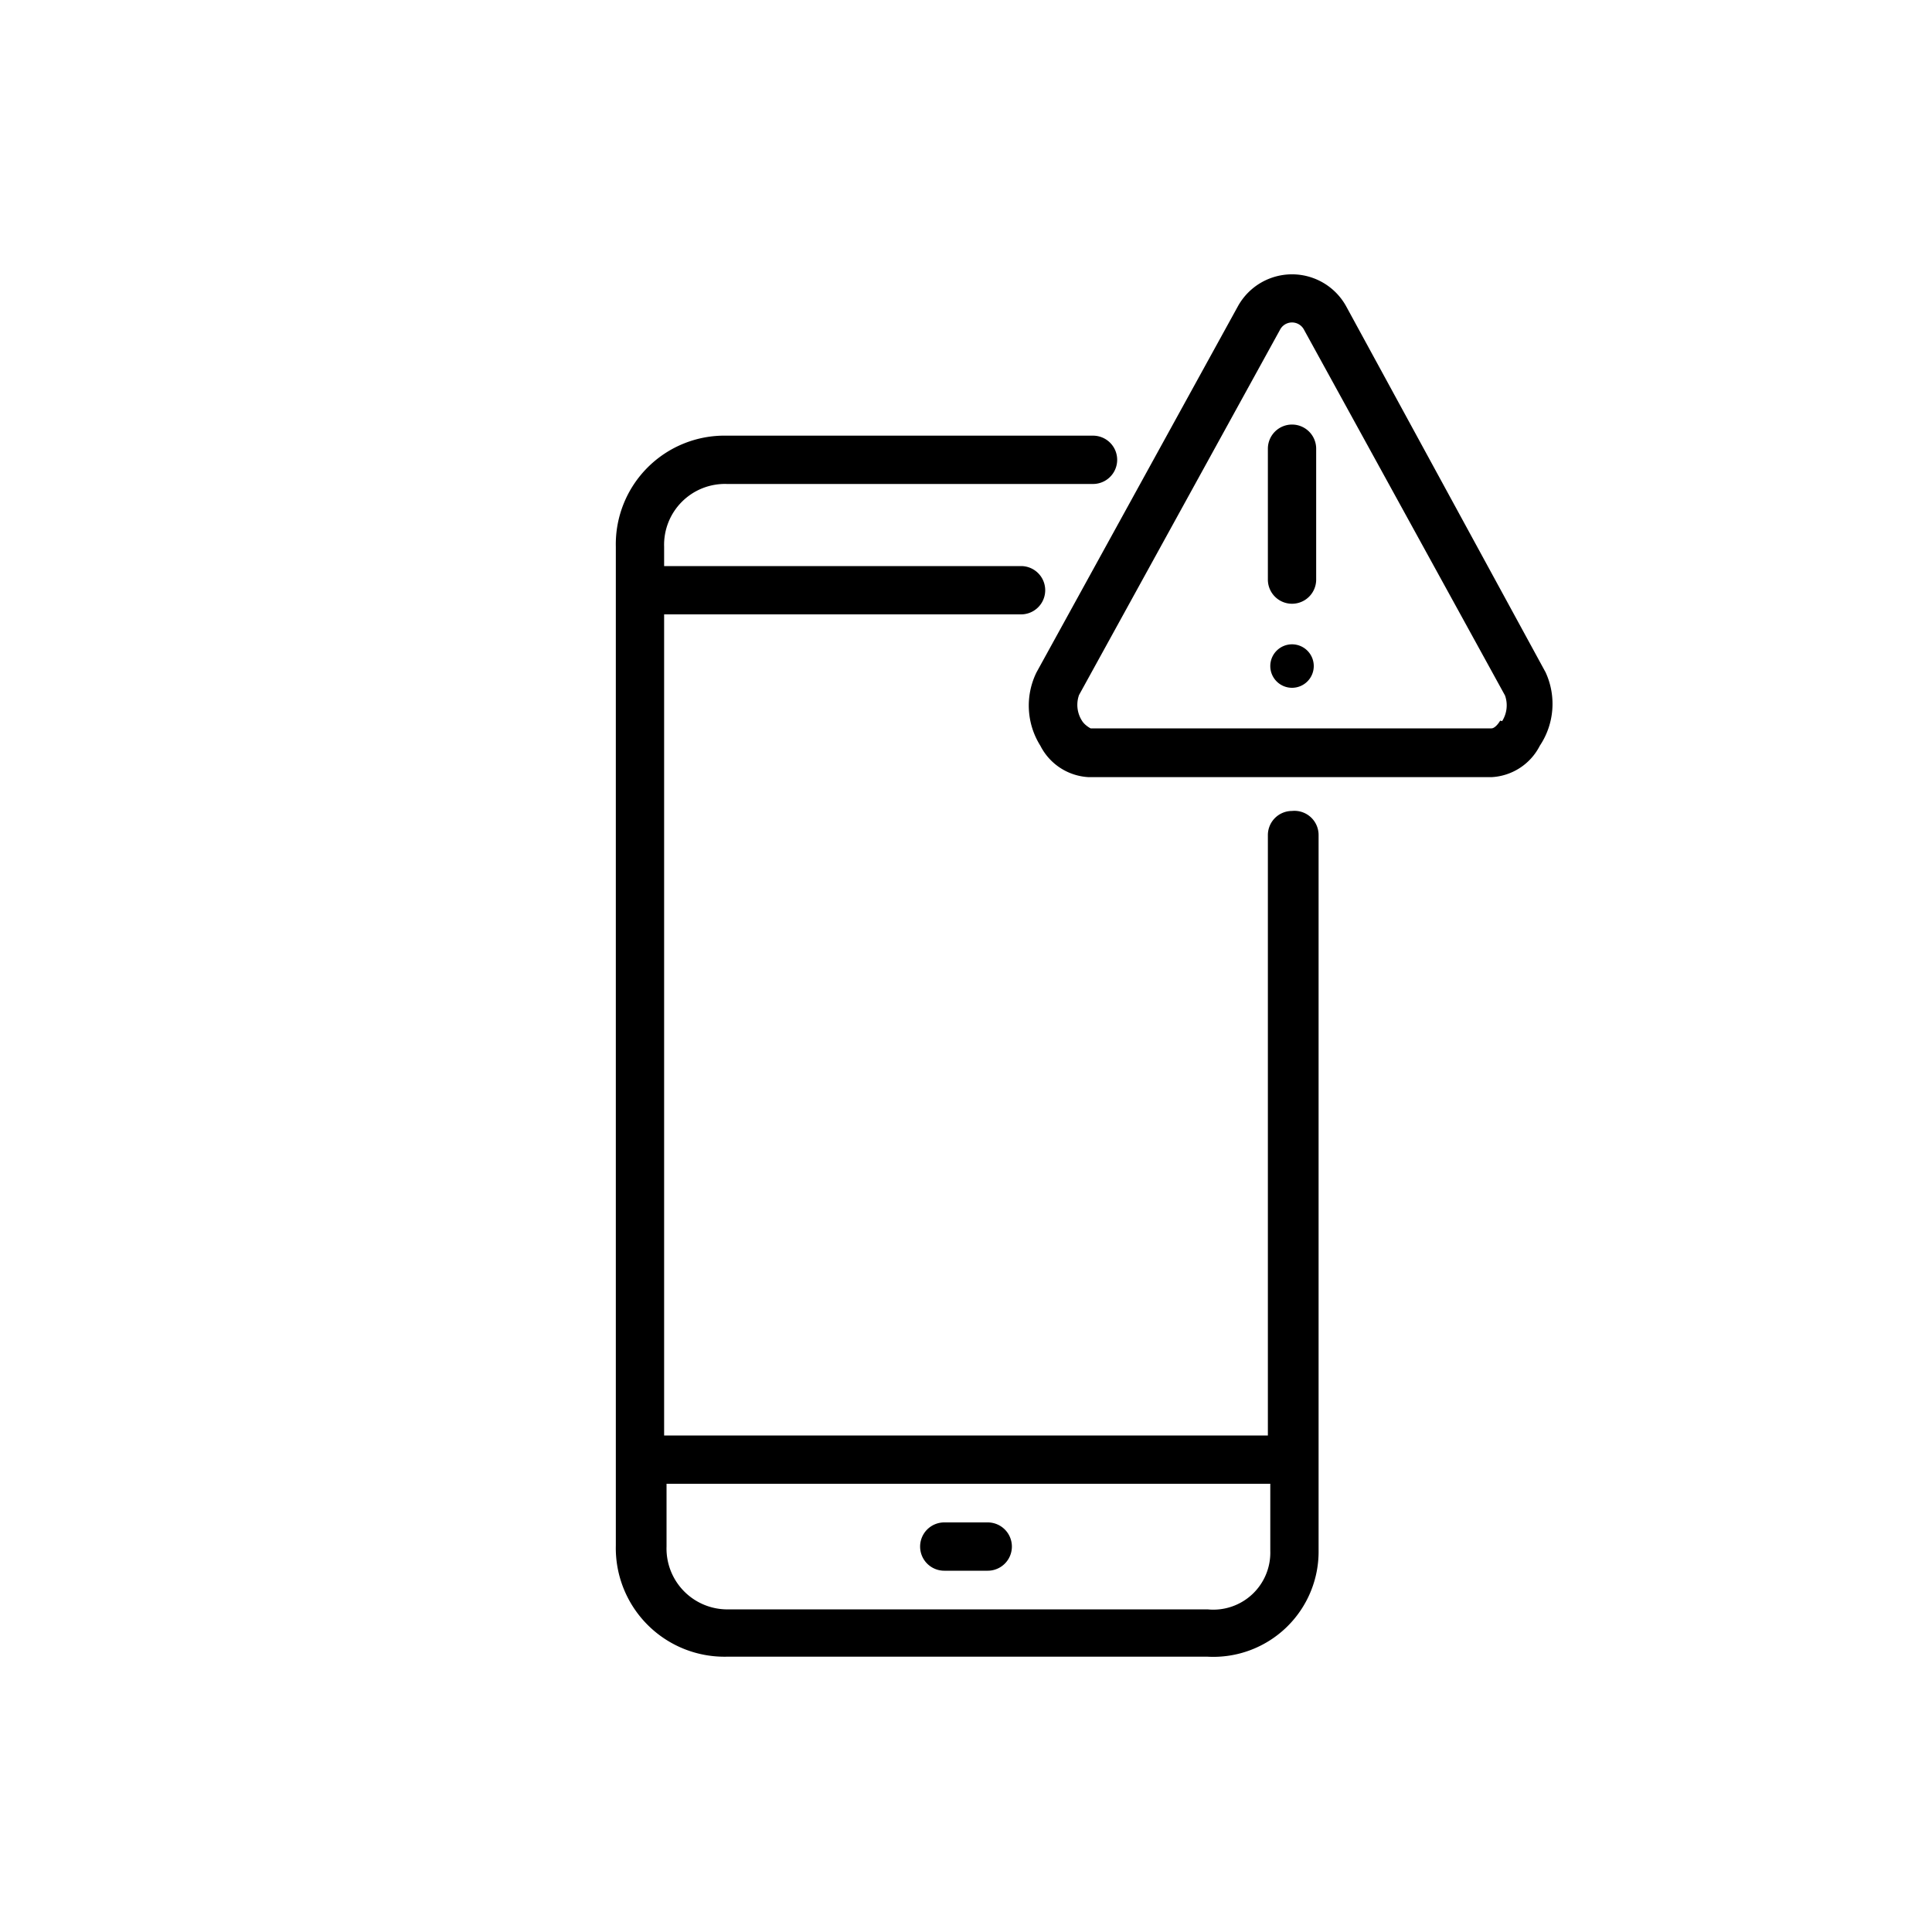
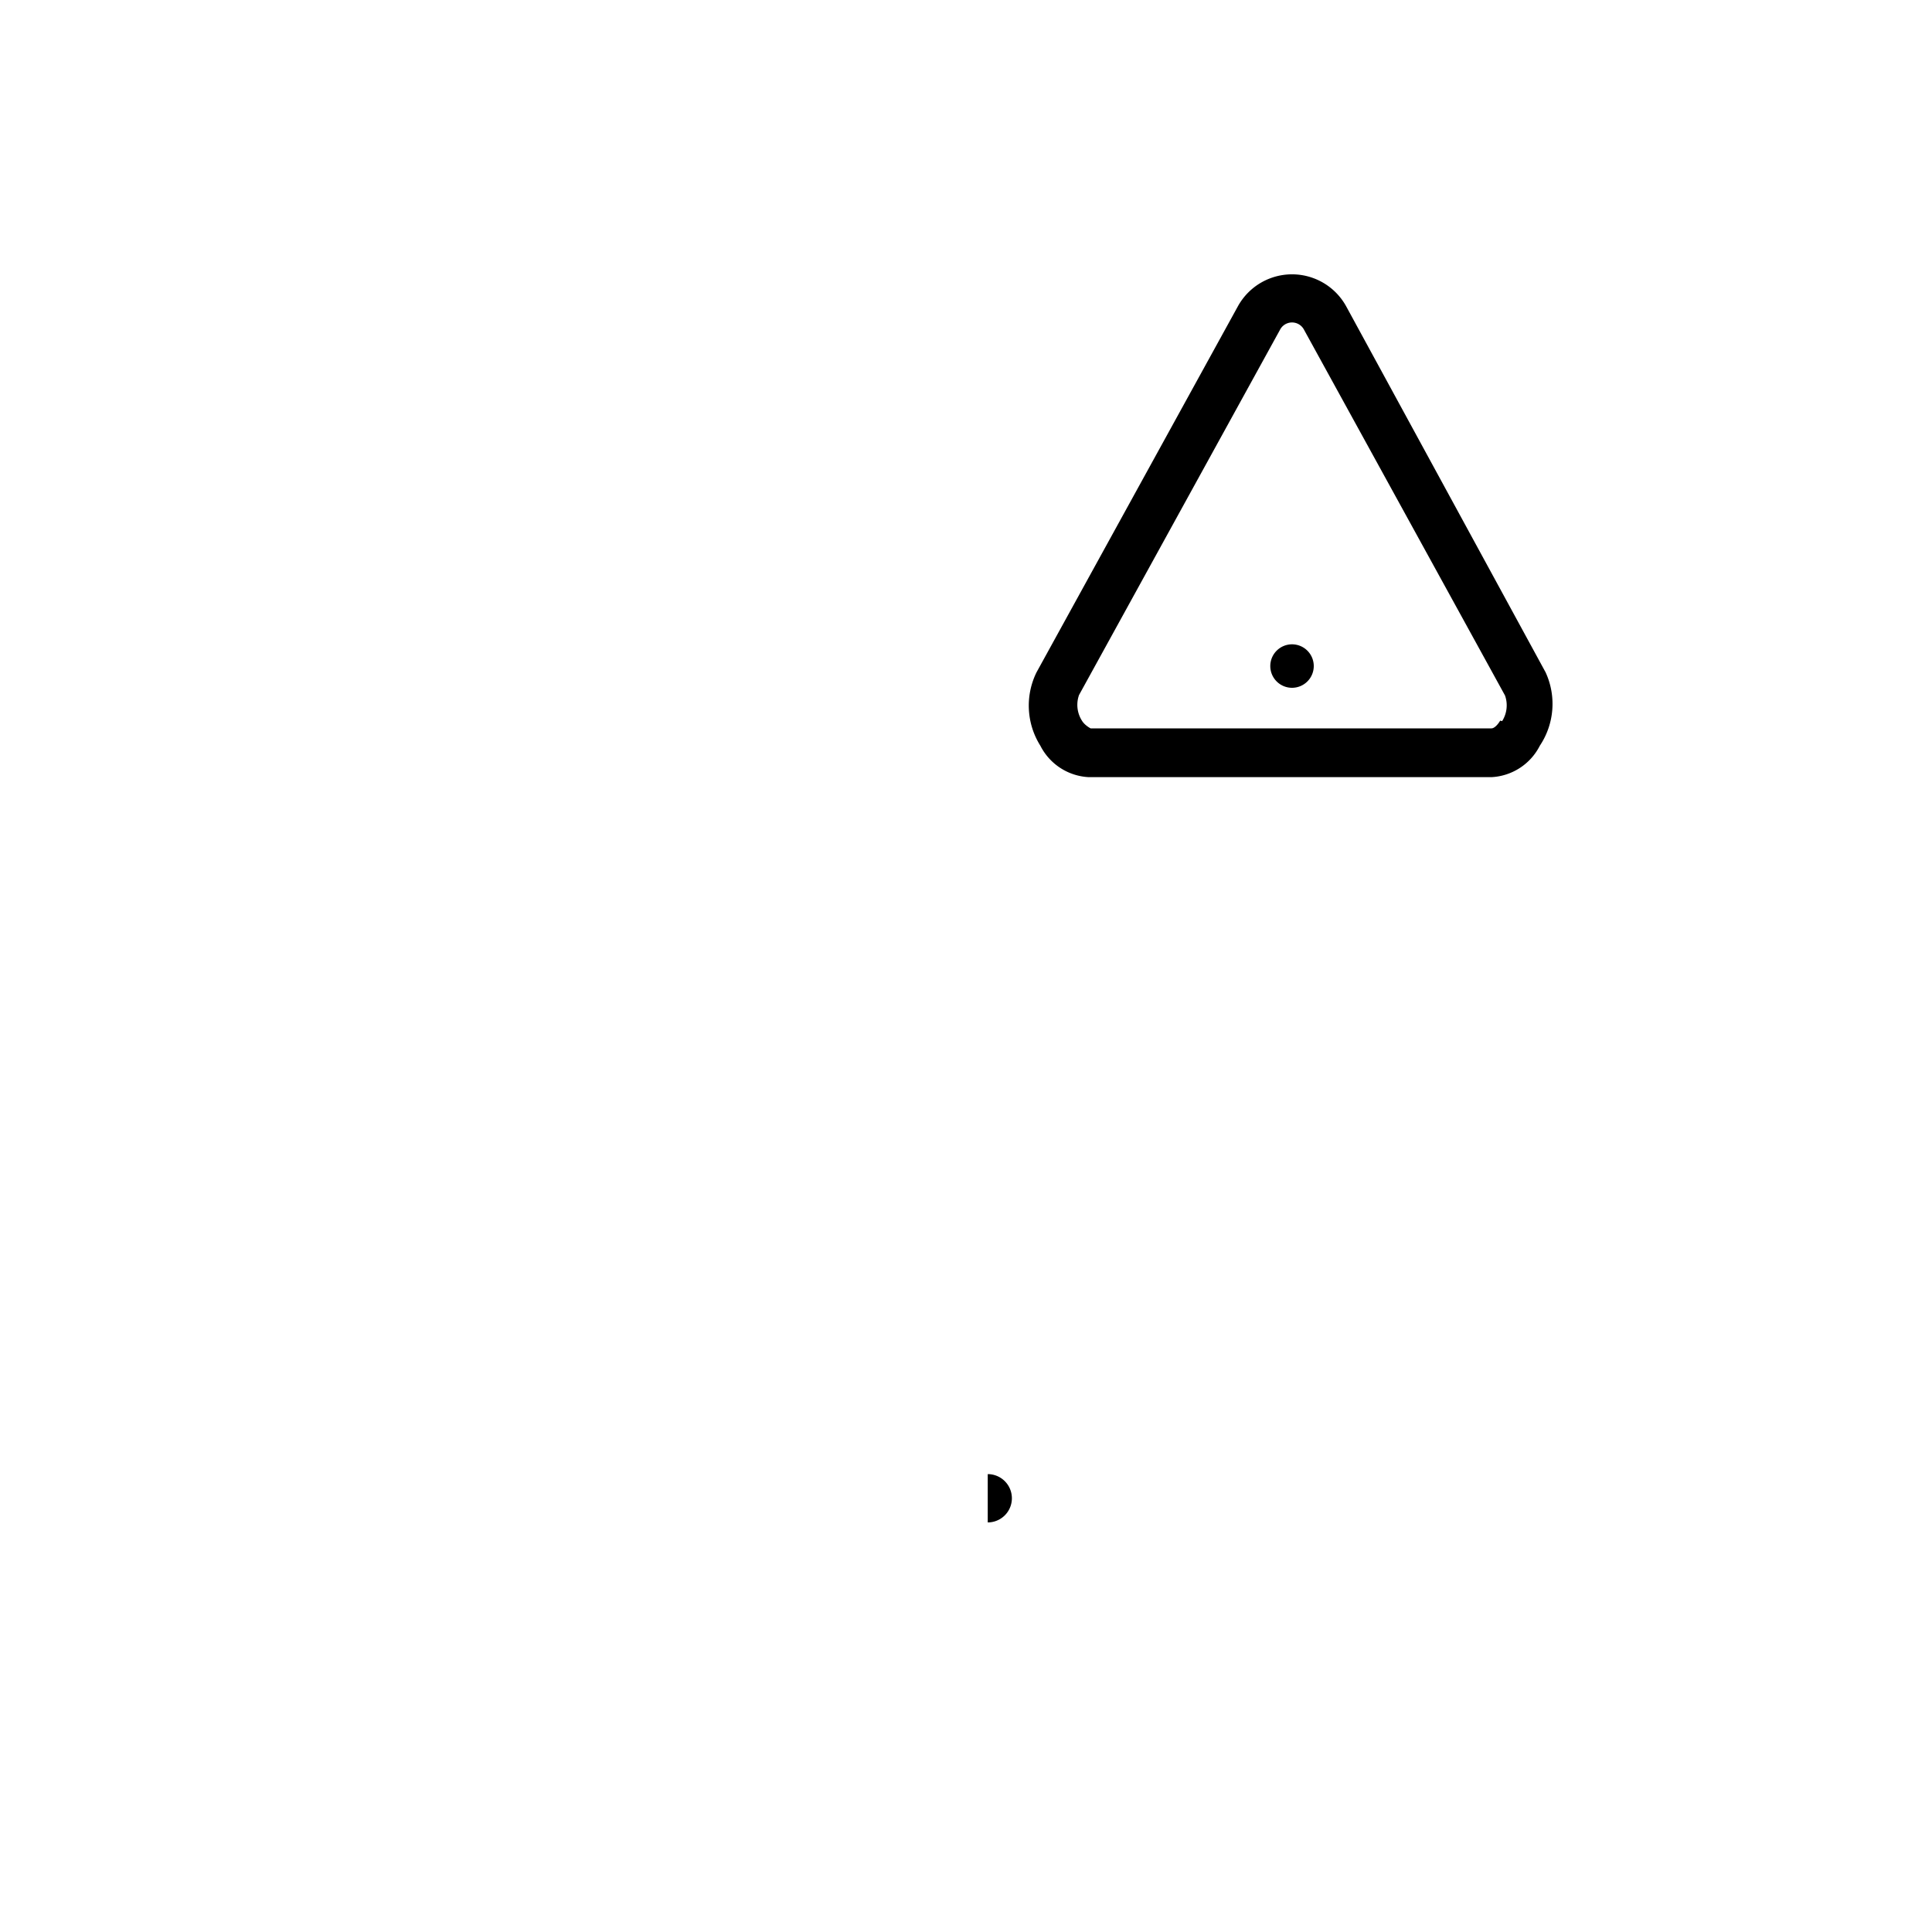
<svg xmlns="http://www.w3.org/2000/svg" viewBox="0 0 40 40" aria-label="hidden">
-   <path d="M26.75,16.79a.5.5,0,0,0-.5.5V29.72H13.75v-17h7.39a.5.5,0,0,0,0-1H13.75v-.4a1.26,1.26,0,0,1,1.3-1.3h7.58a.5.5,0,0,0,0-1H15.05a2.25,2.25,0,0,0-2.3,2.3V32a2.25,2.25,0,0,0,2.3,2.3H25a2.18,2.18,0,0,0,2.3-2.21V17.29A.5.5,0,0,0,26.75,16.79ZM25,33.32h-9.9a1.26,1.26,0,0,1-1.3-1.3v-1.3h12.5v1.39A1.18,1.18,0,0,1,25,33.32Z" />
-   <path d="M20.45,31.52h-.9a.5.5,0,0,0,0,1h.9a.5.5,0,0,0,0-1Z" />
+   <path d="M20.45,31.52h-.9h.9a.5.5,0,0,0,0-1Z" />
  <path d="M32,13.92h0L27.87,6.34a1.28,1.28,0,0,0-2.24,0l-4.17,7.58a1.56,1.56,0,0,0,.08,1.52,1.19,1.19,0,0,0,1,.65h8.34a1.19,1.19,0,0,0,1-.65A1.56,1.56,0,0,0,32,13.92Zm-.94,1c-.06.1-.13.16-.18.16H22.58s-.12-.06-.18-.16a.61.61,0,0,1-.06-.53L26.5,6.83a.28.28,0,0,1,.5,0l4.16,7.57A.61.61,0,0,1,31.1,14.93Z" />
-   <path d="M26.75,8.79a.5.5,0,0,0-.5.5V12a.5.5,0,1,0,1,0V9.29A.5.5,0,0,0,26.75,8.79Z" />
  <path d="M26.75,13.34a.45.45,0,1,0,.45.45A.45.45,0,0,0,26.75,13.34Z" />
</svg>